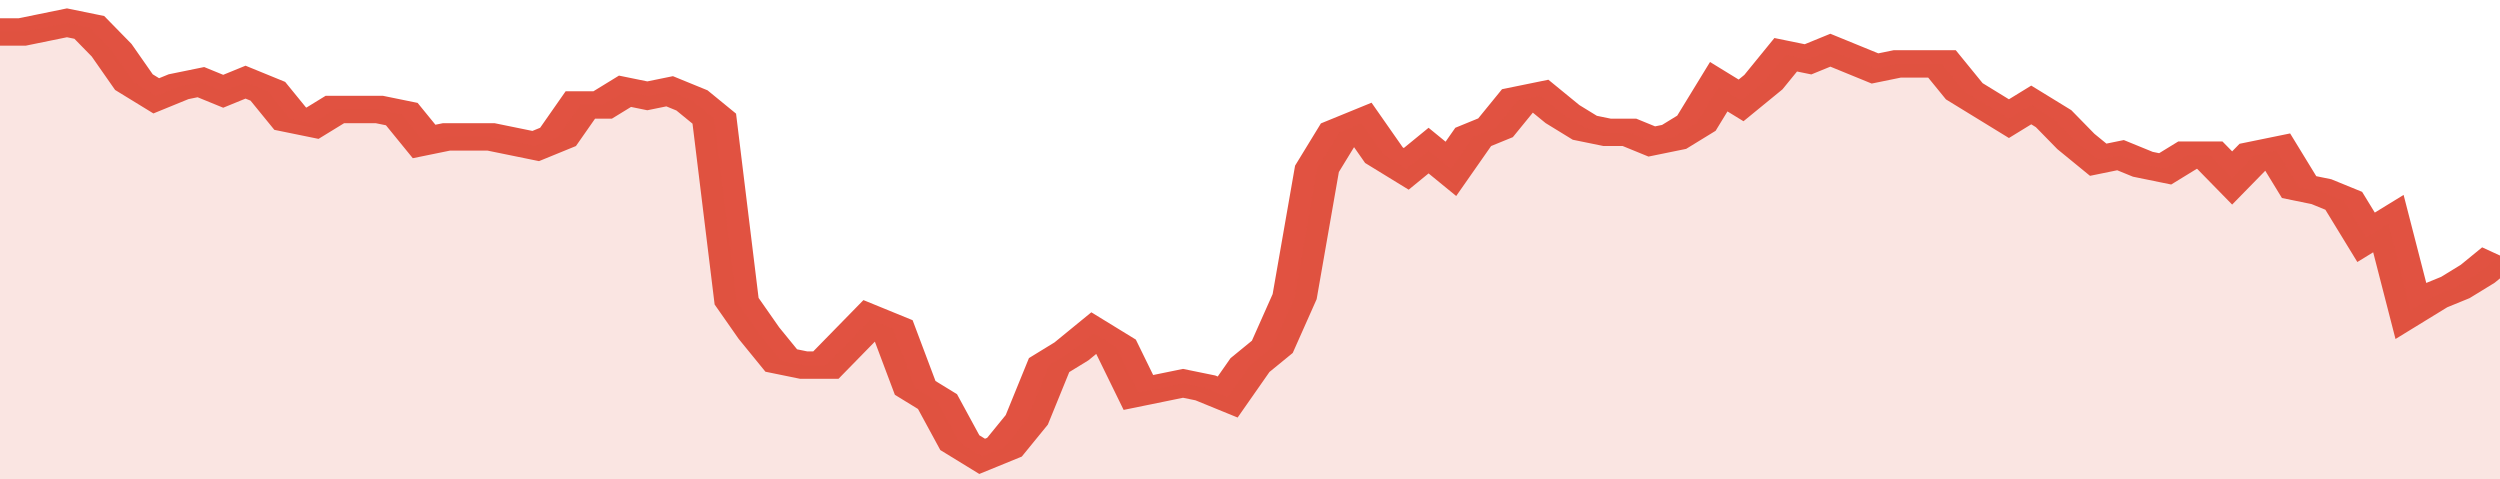
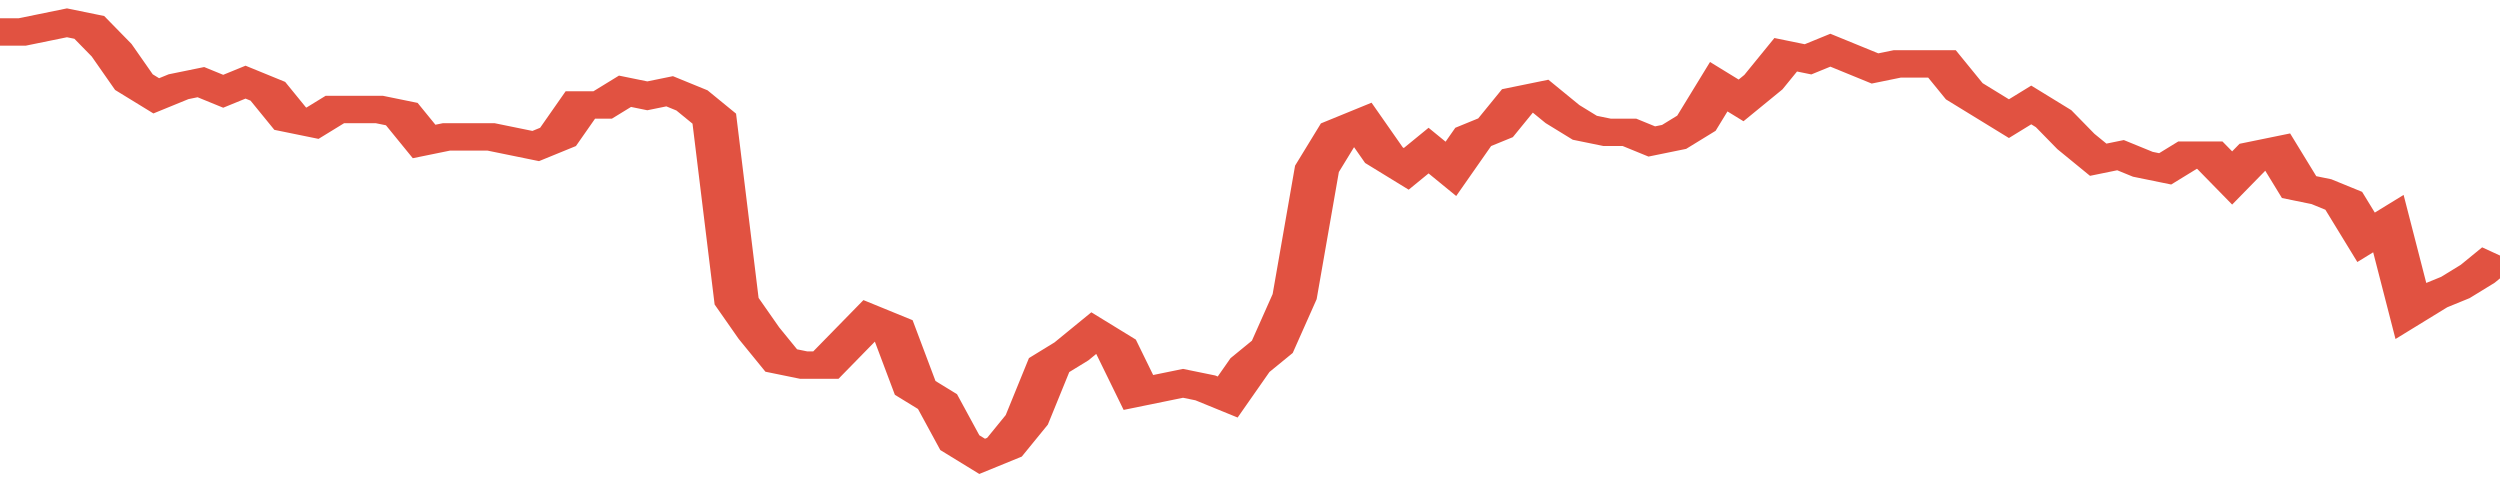
<svg xmlns="http://www.w3.org/2000/svg" viewBox="0 0 336 105" width="120" height="23" preserveAspectRatio="none">
  <polyline fill="none" stroke="#E15241" stroke-width="6" points="0, 7 3, 7 6, 6 9, 5 12, 6 15, 11 18, 18 21, 21 24, 19 27, 18 30, 20 33, 18 36, 20 39, 26 42, 27 45, 24 48, 24 51, 24 54, 25 57, 31 60, 30 63, 30 66, 30 69, 31 72, 32 75, 30 78, 23 81, 23 84, 20 87, 21 90, 20 93, 22 96, 26 99, 66 102, 73 105, 79 108, 80 111, 80 114, 75 117, 70 120, 72 123, 85 126, 88 129, 97 132, 100 135, 98 138, 92 141, 80 144, 77 147, 73 150, 76 153, 86 156, 85 159, 84 162, 85 165, 87 168, 80 171, 76 174, 65 177, 37 180, 29 183, 27 186, 34 189, 37 192, 33 195, 37 198, 30 201, 28 204, 22 207, 21 210, 25 213, 28 216, 29 219, 29 222, 31 225, 30 228, 27 231, 19 234, 22 237, 18 240, 12 243, 13 246, 11 249, 13 252, 15 255, 14 258, 14 261, 14 264, 20 267, 23 270, 26 273, 23 276, 26 279, 31 282, 35 285, 34 288, 36 291, 37 294, 34 297, 34 300, 39 303, 34 306, 33 309, 41 312, 42 315, 44 318, 52 321, 49 324, 68 327, 65 330, 63 333, 60 336, 56 336, 56 "> </polyline>
-   <polygon fill="#E15241" opacity="0.15" points="0, 105 0, 7 3, 7 6, 6 9, 5 12, 6 15, 11 18, 18 21, 21 24, 19 27, 18 30, 20 33, 18 36, 20 39, 26 42, 27 45, 24 48, 24 51, 24 54, 25 57, 31 60, 30 63, 30 66, 30 69, 31 72, 32 75, 30 78, 23 81, 23 84, 20 87, 21 90, 20 93, 22 96, 26 99, 66 102, 73 105, 79 108, 80 111, 80 114, 75 117, 70 120, 72 123, 85 126, 88 129, 97 132, 100 135, 98 138, 92 141, 80 144, 77 147, 73 150, 76 153, 86 156, 85 159, 84 162, 85 165, 87 168, 80 171, 76 174, 65 177, 37 180, 29 183, 27 186, 34 189, 37 192, 33 195, 37 198, 30 201, 28 204, 22 207, 21 210, 25 213, 28 216, 29 219, 29 222, 31 225, 30 228, 27 231, 19 234, 22 237, 18 240, 12 243, 13 246, 11 249, 13 252, 15 255, 14 258, 14 261, 14 264, 20 267, 23 270, 26 273, 23 276, 26 279, 31 282, 35 285, 34 288, 36 291, 37 294, 34 297, 34 300, 39 303, 34 306, 33 309, 41 312, 42 315, 44 318, 52 321, 49 324, 68 327, 65 330, 63 333, 60 336, 56 336, 105 " />
</svg>